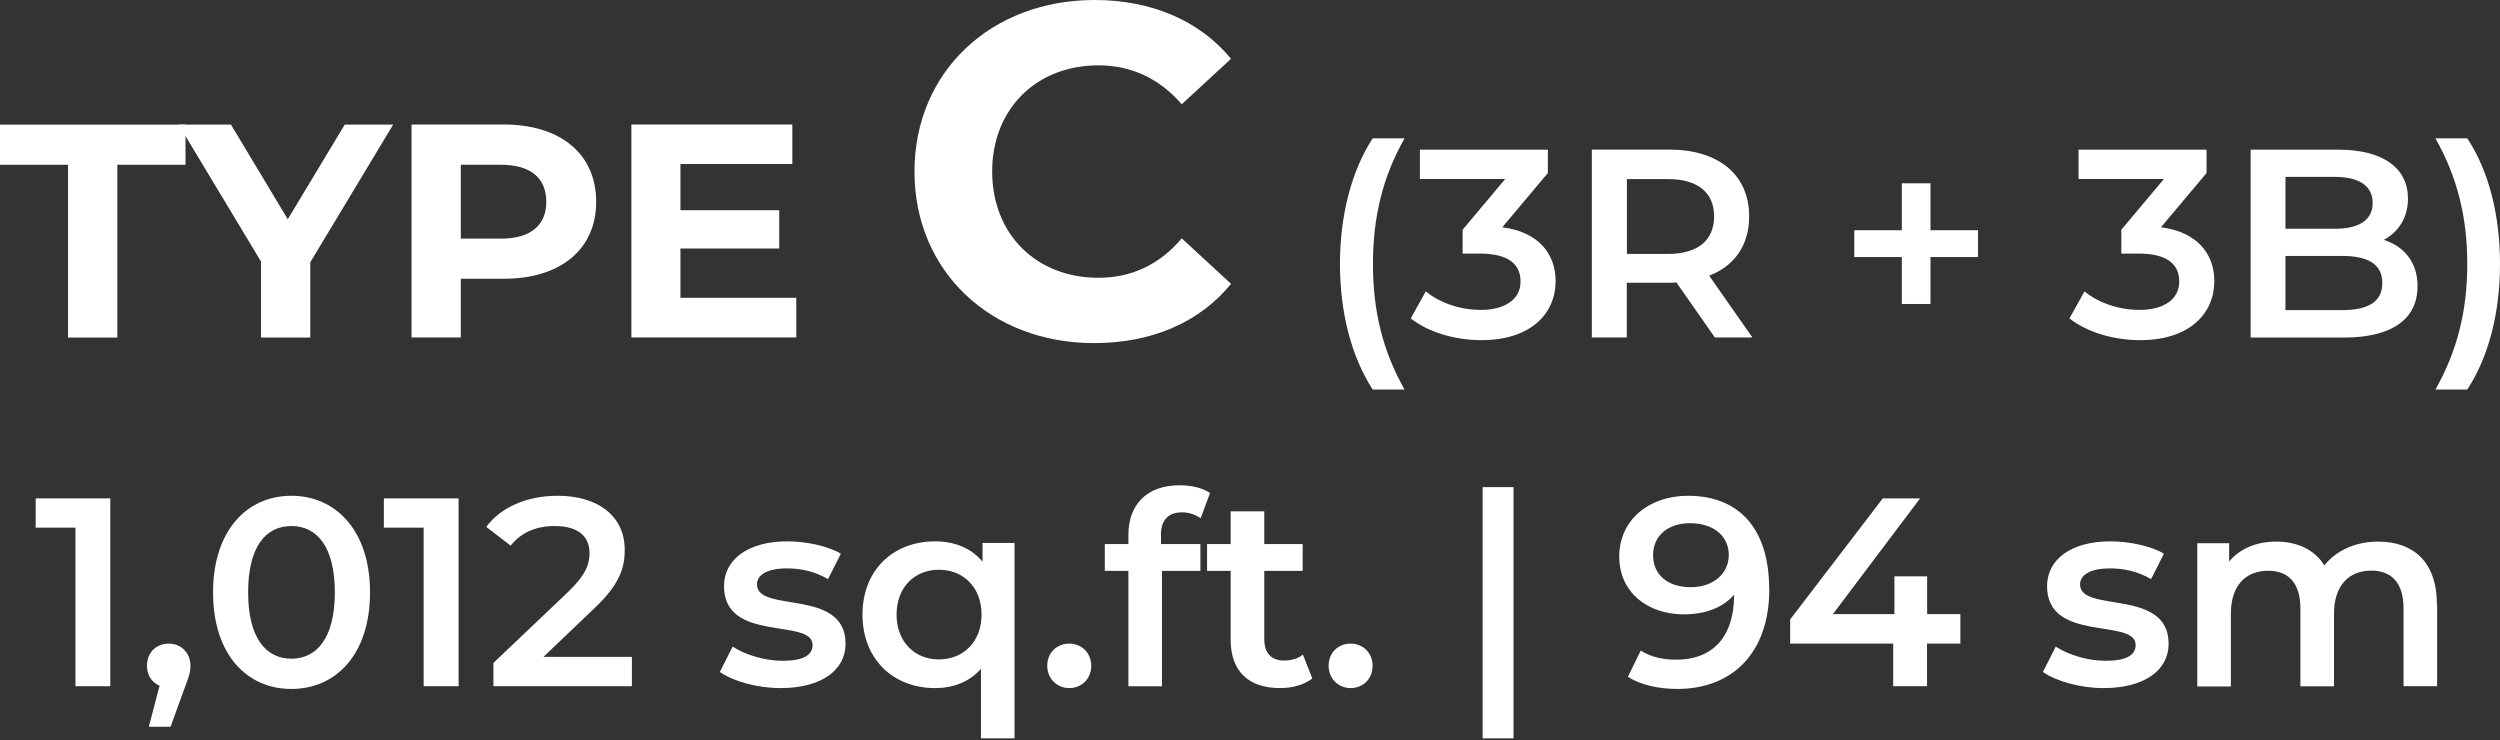
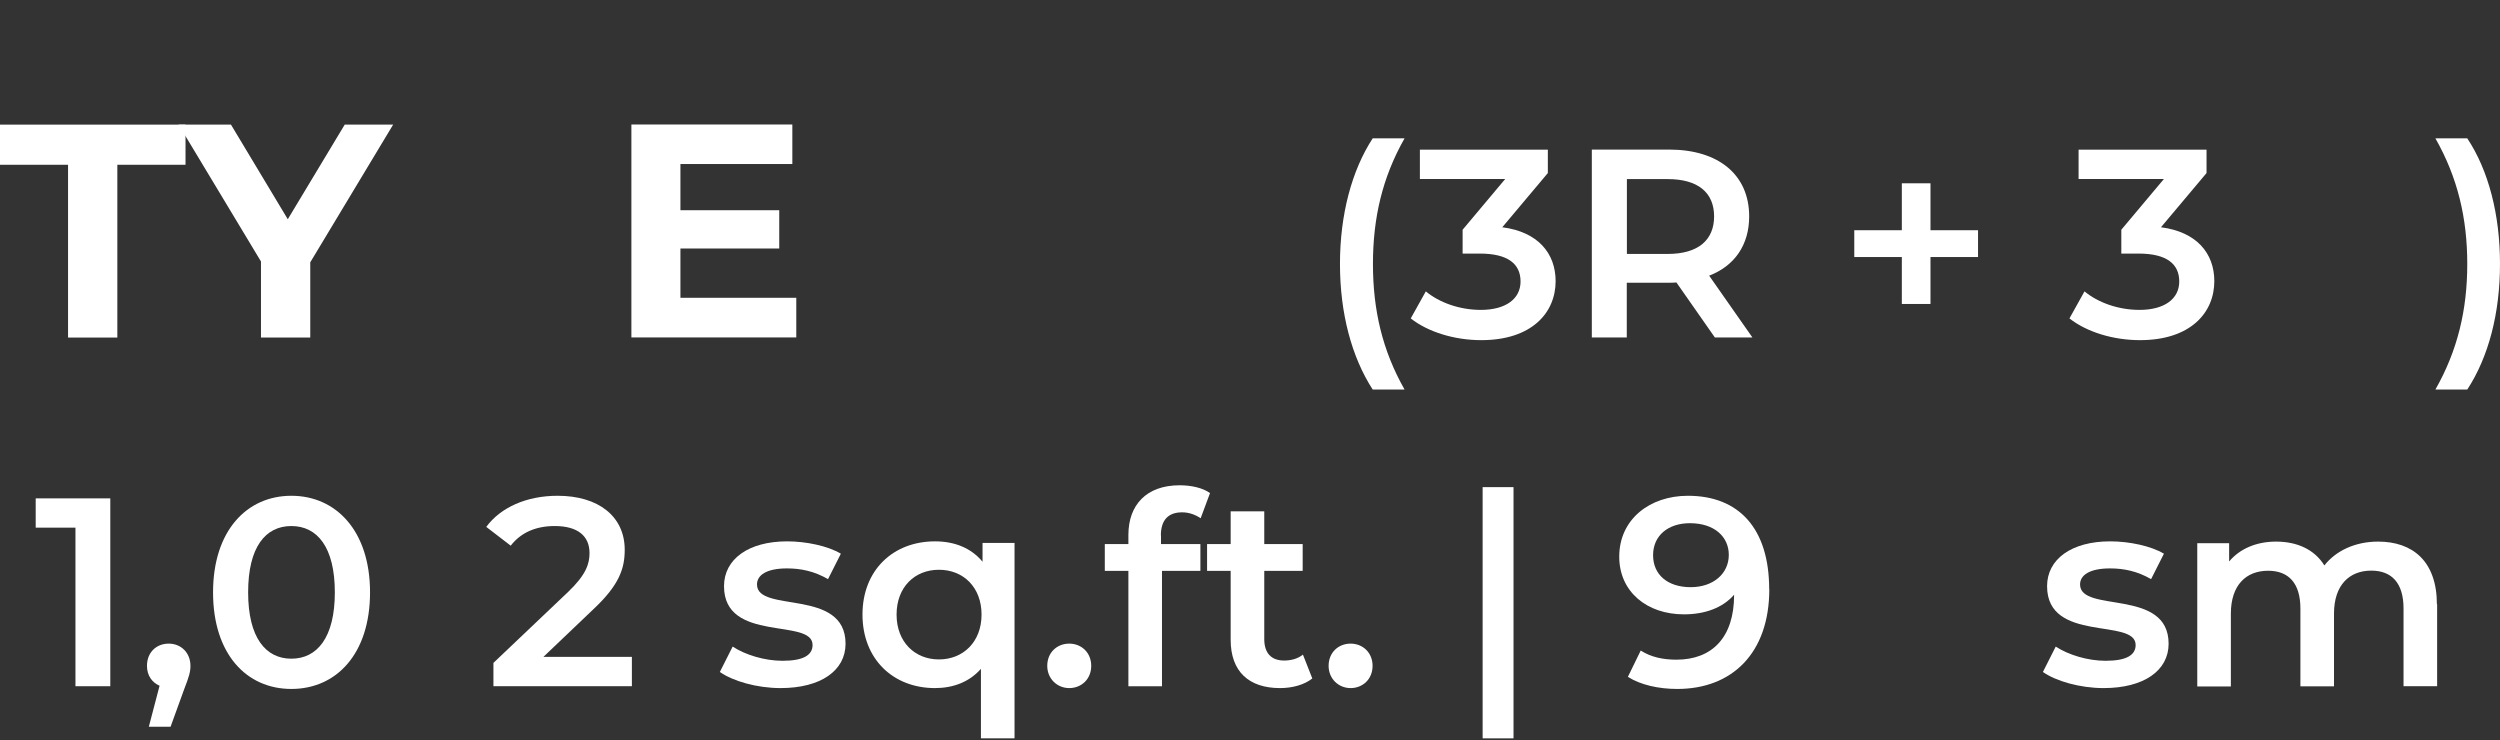
<svg xmlns="http://www.w3.org/2000/svg" width="500" height="148" viewBox="0 0 500 148" fill="none">
  <rect x="0" y="0" width="500" height="148" fill="#333333" stroke="none" />
  <path d="M13.636 32.953H0V24.925H37.103V32.953H23.467V67.512H13.611V32.953H13.636Z" fill="white" />
  <path d="M62.053 52.419V67.512H52.196V52.295L35.72 24.925H46.194L57.557 43.847L68.944 24.925H78.628L62.077 52.419H62.053Z" fill="white" />
-   <path d="M119.237 40.364C119.237 49.85 112.122 55.753 100.735 55.753H92.163V67.487H82.307V24.9H100.735C112.122 24.9 119.237 30.804 119.237 40.364ZM109.257 40.364C109.257 35.67 106.219 32.953 100.191 32.953H92.163V47.725H100.191C106.219 47.725 109.257 44.983 109.257 40.364Z" fill="white" />
  <path d="M159.257 59.582V67.487H126.279V24.9H158.467V32.805H136.086V42.044H155.848V49.701H136.086V59.558H159.257V59.582Z" fill="white" />
-   <path d="M182.896 34.312C182.896 14.303 198.261 0 218.913 0C230.374 0 239.959 4.175 246.209 11.758L236.352 20.849C231.906 15.735 226.299 13.068 219.678 13.068C207.253 13.068 198.434 21.788 198.434 34.312C198.434 46.836 207.253 55.556 219.678 55.556C226.323 55.556 231.906 52.913 236.352 47.676L246.209 56.766C239.959 64.448 230.375 68.623 218.814 68.623C198.237 68.623 182.896 54.321 182.896 34.312Z" fill="white" />
  <path d="M267.994 52.789C267.994 42.908 270.366 34.065 274.54 27.667H280.913C276.467 35.497 274.59 43.6 274.59 52.789C274.59 61.978 276.467 70.081 280.913 77.911H274.54C270.341 71.415 267.994 62.67 267.994 52.789Z" fill="white" />
  <path d="M311.125 56.223C311.125 62.546 306.358 68.03 296.255 68.03C290.944 68.03 285.632 66.425 282.149 63.683L285.163 58.273C287.856 60.521 291.932 61.978 296.156 61.978C301.146 61.978 304.11 59.78 304.11 56.297C304.11 52.814 301.64 50.714 295.958 50.714H292.524V45.946L301.047 35.794H283.977V29.939H309.569V34.608L300.454 45.452C307.543 46.366 311.125 50.615 311.125 56.247V56.223Z" fill="white" />
  <path d="M342.968 67.487L335.285 56.494C334.791 56.544 334.322 56.544 333.828 56.544H325.355V67.487H318.364V29.915H333.828C343.709 29.915 349.835 34.954 349.835 43.279C349.835 48.96 346.945 53.16 341.832 55.136L350.477 67.487H342.968ZM333.532 35.818H325.38V50.788H333.532C339.658 50.788 342.82 47.997 342.82 43.279C342.82 38.56 339.658 35.818 333.532 35.818Z" fill="white" />
  <path d="M395.608 51.406H386.098V60.793H380.367V51.406H370.856V46.045H380.367V36.659H386.098V46.045H395.608V51.406Z" fill="white" />
  <path d="M442.865 56.223C442.865 62.546 438.097 68.03 427.994 68.03C422.683 68.03 417.372 66.425 413.889 63.683L416.902 58.273C419.595 60.521 423.671 61.978 427.895 61.978C432.885 61.978 435.849 59.78 435.849 56.297C435.849 52.814 433.379 50.714 427.697 50.714H424.264V45.946L432.786 35.794H415.717V29.939H441.308V34.608L432.193 45.452C439.283 46.366 442.865 50.615 442.865 56.247V56.223Z" fill="white" />
-   <path d="M483.499 57.309C483.499 63.757 478.46 67.511 468.801 67.511H450.126V29.939H467.739C476.755 29.939 481.597 33.743 481.597 39.697C481.597 43.55 479.67 46.416 476.755 47.972C480.782 49.257 483.524 52.418 483.524 57.309H483.499ZM457.092 35.398V45.749H466.973C471.815 45.749 474.532 44.02 474.532 40.586C474.532 37.152 471.79 35.374 466.973 35.374H457.092V35.398ZM476.459 56.593C476.459 52.838 473.618 51.183 468.356 51.183H457.092V62.028H468.356C473.618 62.028 476.459 60.373 476.459 56.618V56.593Z" fill="white" />
  <path d="M487.08 77.911C491.527 70.081 493.453 61.978 493.453 52.789C493.453 43.6 491.527 35.497 487.08 27.667H493.453C497.702 34.065 499.999 42.908 499.999 52.789C499.999 62.67 497.702 71.415 493.453 77.911H487.08Z" fill="white" />
  <path d="M22.059 99.674V137.246H15.093V105.529H7.139V99.674H22.059Z" fill="white" />
  <path d="M38.09 133.171C38.09 134.356 37.818 135.32 36.855 137.79L34.113 145.349H29.765L31.914 137.148C30.407 136.505 29.395 135.097 29.395 133.171C29.395 130.478 31.272 128.724 33.742 128.724C36.212 128.724 38.09 130.552 38.09 133.171Z" fill="white" />
  <path d="M42.611 118.473C42.611 106.121 49.38 99.155 58.273 99.155C67.165 99.155 74.008 106.121 74.008 118.473C74.008 130.824 67.24 137.79 58.273 137.79C49.306 137.79 42.611 130.824 42.611 118.473ZM66.968 118.473C66.968 109.407 63.435 105.207 58.273 105.207C53.11 105.207 49.627 109.382 49.627 118.473C49.627 127.563 53.159 131.738 58.273 131.738C63.386 131.738 66.968 127.563 66.968 118.473Z" fill="white" />
-   <path d="M91.719 99.674V137.246H84.729V105.529H76.774V99.674H91.695H91.719Z" fill="white" />
  <path d="M126.377 131.343V137.246H98.686V132.578L113.606 118.399C117.262 114.916 117.904 112.717 117.904 110.617C117.904 107.184 115.533 105.207 110.938 105.207C107.282 105.207 104.219 106.443 102.144 109.135L97.253 105.38C100.143 101.453 105.355 99.155 111.531 99.155C119.683 99.155 124.944 103.281 124.944 109.95C124.944 113.606 123.932 116.916 118.719 121.807L108.69 131.367H126.402L126.377 131.343Z" fill="white" />
  <path d="M143.963 134.406L146.532 129.317C149.052 130.972 152.93 132.158 156.512 132.158C160.761 132.158 162.514 130.972 162.514 128.996C162.514 123.512 144.803 128.675 144.803 117.238C144.803 111.828 149.694 108.271 157.426 108.271C161.23 108.271 165.577 109.185 168.171 110.741L165.602 115.83C162.86 114.224 160.118 113.681 157.401 113.681C153.325 113.681 151.398 115.014 151.398 116.892C151.398 122.697 169.11 117.534 169.11 128.749C169.11 134.109 164.169 137.617 156.116 137.617C151.349 137.617 146.557 136.209 143.988 134.406H143.963Z" fill="white" />
  <path d="M202.906 108.592V147.671H196.187V133.764C193.889 136.382 190.653 137.617 186.997 137.617C178.623 137.617 172.497 131.812 172.497 122.919C172.497 114.026 178.623 108.271 186.997 108.271C190.925 108.271 194.235 109.605 196.508 112.347V108.592H202.906ZM196.31 122.919C196.31 117.435 192.654 113.952 187.788 113.952C182.921 113.952 179.315 117.435 179.315 122.919C179.315 128.403 182.971 131.886 187.788 131.886C192.605 131.886 196.31 128.403 196.31 122.919Z" fill="white" />
  <path d="M209.451 133.171C209.451 130.478 211.427 128.724 213.848 128.724C216.269 128.724 218.245 130.503 218.245 133.171C218.245 135.838 216.269 137.617 213.848 137.617C211.427 137.617 209.451 135.74 209.451 133.171Z" fill="white" />
  <path d="M232.2 107.085V108.814H240.08V114.175H232.397V137.247H225.678V114.175H220.96V108.814H225.678V106.986C225.678 100.983 229.285 97.056 235.93 97.056C238.227 97.056 240.5 97.55 242.006 98.612L240.129 103.651C239.116 102.96 237.832 102.466 236.424 102.466C233.632 102.466 232.175 104.022 232.175 107.085H232.2Z" fill="white" />
  <path d="M262.461 135.69C260.856 136.975 258.435 137.617 256.014 137.617C249.74 137.617 246.133 134.282 246.133 127.958V114.174H241.415V108.814H246.133V102.268H252.852V108.814H260.535V114.174H252.852V127.81C252.852 130.602 254.236 132.108 256.829 132.108C258.237 132.108 259.571 131.738 260.584 130.923L262.461 135.69Z" fill="white" />
  <path d="M265.722 133.171C265.722 130.478 267.698 128.724 270.119 128.724C272.54 128.724 274.516 130.503 274.516 133.171C274.516 135.838 272.54 137.617 270.119 137.617C267.698 137.617 265.722 135.74 265.722 133.171Z" fill="white" />
  <path d="M296.527 97.426H302.703V147.671H296.527V97.426Z" fill="white" />
  <path d="M353.861 117.83C353.861 130.7 346.352 137.79 335.458 137.79C331.703 137.79 328.096 136.975 325.577 135.369L328.146 130.107C330.196 131.441 332.666 131.935 335.285 131.935C342.374 131.935 346.821 127.538 346.821 118.991V118.942C344.573 121.56 340.966 122.87 336.792 122.87C329.381 122.87 323.848 118.349 323.848 111.334C323.848 103.874 329.924 99.155 337.582 99.155C347.834 99.155 353.836 105.751 353.836 117.83H353.861ZM345.759 110.963C345.759 107.431 342.967 104.639 337.977 104.639C333.63 104.639 330.616 107.11 330.616 111.037C330.616 114.965 333.556 117.435 338.126 117.435C342.696 117.435 345.759 114.693 345.759 110.988V110.963Z" fill="white" />
-   <path d="M392.05 128.724H385.405V137.246H378.637V128.724H358.035V123.882L376.562 99.674H384.022L366.582 122.82H378.884V115.261H385.43V122.82H392.075V128.724H392.05Z" fill="white" />
  <path d="M408.576 134.406L411.145 129.317C413.665 130.972 417.543 132.158 421.125 132.158C425.374 132.158 427.128 130.972 427.128 128.996C427.128 123.512 409.416 128.675 409.416 117.238C409.416 111.828 414.307 108.271 422.039 108.271C425.843 108.271 430.191 109.185 432.784 110.741L430.215 115.83C427.473 114.224 424.732 113.681 422.014 113.681C417.938 113.681 416.012 115.014 416.012 116.892C416.012 122.697 433.723 117.534 433.723 128.749C433.723 134.109 428.783 137.617 420.73 137.617C415.962 137.617 411.17 136.209 408.601 134.406H408.576Z" fill="white" />
  <path d="M487.426 120.819V137.246H480.707V121.684C480.707 116.595 478.336 114.125 474.26 114.125C469.863 114.125 466.8 117.015 466.8 122.721V137.271H460.081V121.709C460.081 116.62 457.709 114.15 453.633 114.15C449.187 114.15 446.173 117.04 446.173 122.746V137.296H439.454V108.641H445.827V112.297C447.976 109.728 451.311 108.32 455.214 108.32C459.389 108.32 462.897 109.876 464.873 113.088C467.17 110.148 471.048 108.32 475.618 108.32C482.535 108.32 487.377 112.248 487.377 120.869L487.426 120.819Z" fill="white" />
</svg>